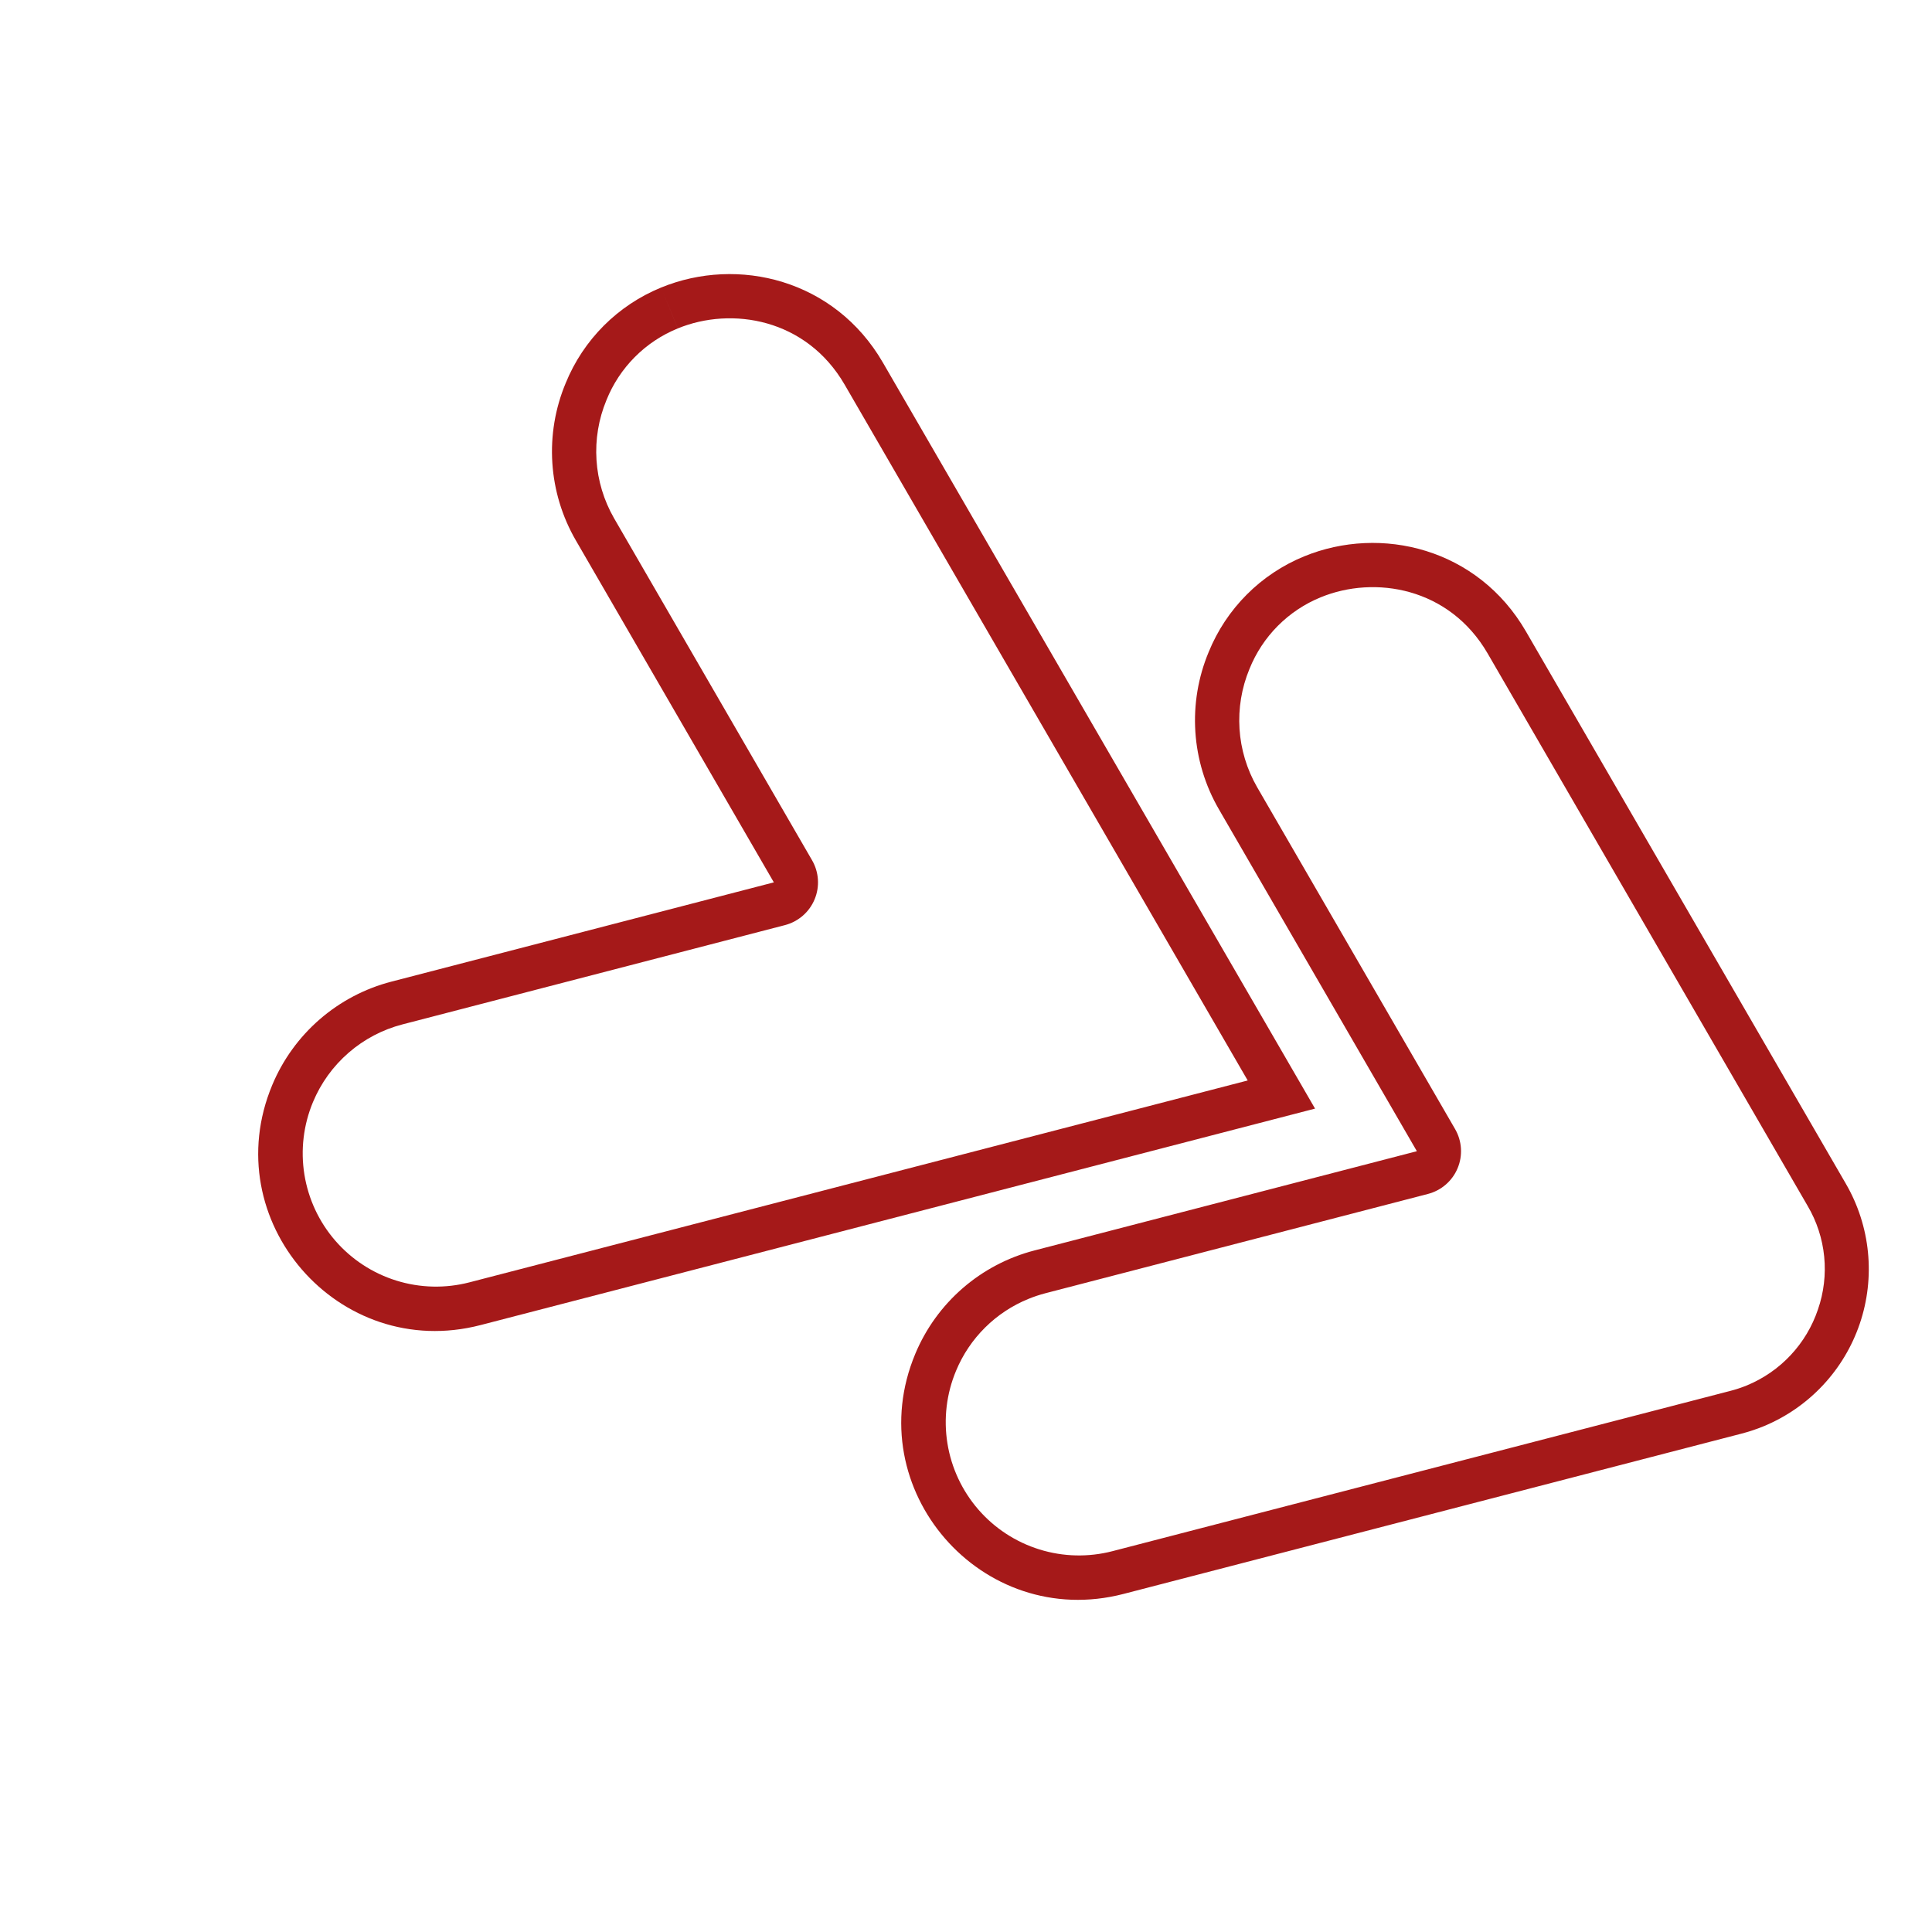
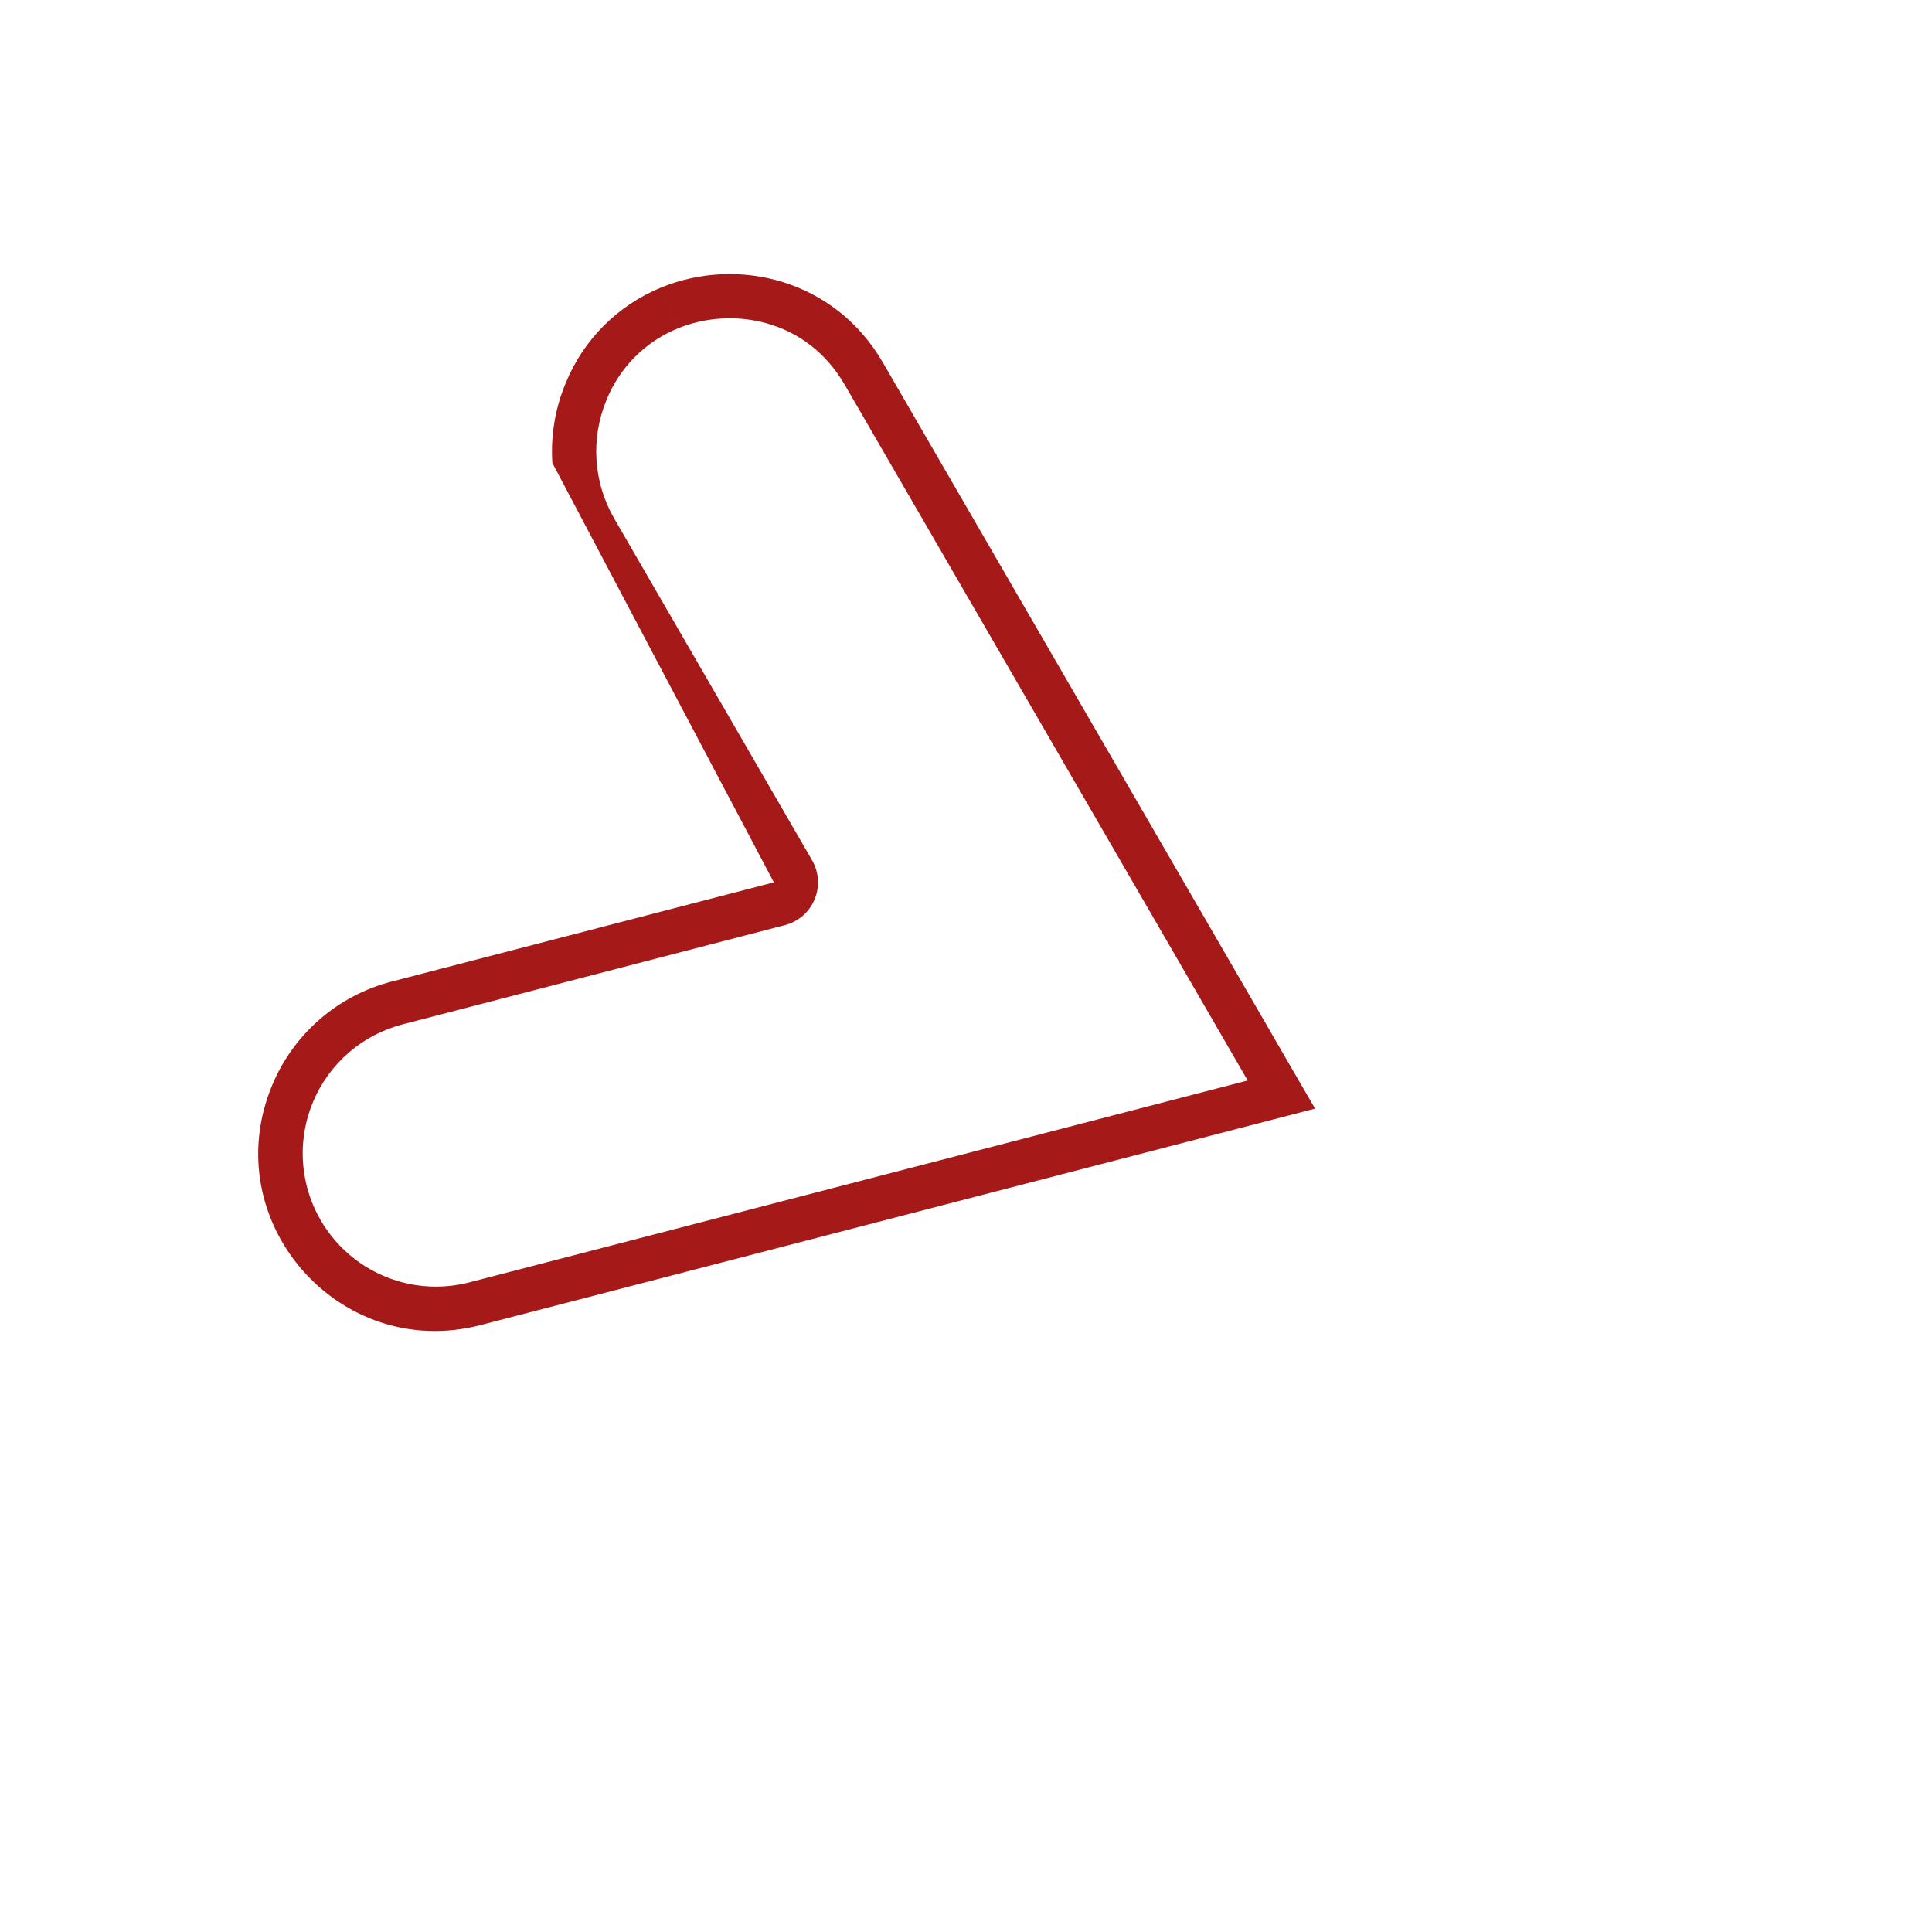
<svg xmlns="http://www.w3.org/2000/svg" width="147" height="147" viewBox="0 0 147 147" fill="none">
  <g id="Group 1000002447">
-     <path id="Vector" d="M50.296 21.88L51.573 24.988C55.674 23.305 61.353 24.236 64.27 29.272L94.934 82.21L35.716 97.57C33.888 98.044 31.965 97.999 30.161 97.438C28.358 96.878 26.747 95.825 25.51 94.398C24.273 92.971 23.459 91.227 23.16 89.363C22.861 87.499 23.088 85.588 23.817 83.845C24.419 82.403 25.347 81.12 26.528 80.096C27.709 79.072 29.11 78.335 30.623 77.943L59.724 70.389C60.225 70.259 60.689 70.014 61.081 69.675C61.472 69.336 61.78 68.91 61.979 68.433C62.179 67.955 62.266 67.437 62.232 66.92C62.199 66.403 62.047 65.901 61.787 65.453L46.723 39.434C45.944 38.08 45.486 36.565 45.386 35.006C45.285 33.447 45.544 31.886 46.143 30.443C46.635 29.216 47.37 28.101 48.303 27.164C49.235 26.227 50.347 25.487 51.572 24.989L50.296 21.88ZM50.298 21.88C48.666 22.548 47.184 23.535 45.938 24.782C44.693 26.03 43.708 27.514 43.043 29.147C42.24 31.067 41.892 33.146 42.026 35.223C42.16 37.299 42.772 39.317 43.815 41.118L58.88 67.136L29.779 74.69C27.765 75.212 25.899 76.194 24.327 77.557C22.755 78.921 21.52 80.629 20.717 82.549C16.411 92.848 25.755 103.625 36.56 100.822L100.058 84.351L67.177 27.588C63.516 21.267 56.154 19.476 50.298 21.88Z" fill="#A51919" />
-     <path id="Vector_2" d="M100.497 45.443C104.599 43.76 110.278 44.692 113.195 49.727L137.539 91.755C138.233 92.933 138.662 94.248 138.797 95.609C138.932 96.969 138.77 98.343 138.322 99.635C137.886 100.927 137.179 102.111 136.247 103.107C135.316 104.103 134.182 104.887 132.922 105.409C132.51 105.577 132.087 105.718 131.656 105.829L84.642 118.024C82.814 118.498 80.891 118.453 79.087 117.892C77.284 117.332 75.673 116.279 74.436 114.852C73.199 113.425 72.385 111.681 72.086 109.817C71.787 107.953 72.014 106.042 72.743 104.299C73.253 103.069 74.002 101.952 74.947 101.014C75.891 100.075 77.013 99.333 78.246 98.831C78.671 98.657 79.106 98.512 79.549 98.397L108.649 90.843C109.151 90.713 109.615 90.468 110.007 90.129C110.398 89.79 110.706 89.364 110.905 88.886C111.105 88.409 111.192 87.891 111.158 87.374C111.125 86.857 110.973 86.355 110.713 85.907L95.648 59.889C94.869 58.535 94.412 57.02 94.311 55.461C94.211 53.902 94.47 52.341 95.068 50.898C95.561 49.671 96.295 48.555 97.228 47.618C98.161 46.681 99.273 45.941 100.497 45.443ZM99.223 42.334C97.591 43.002 96.109 43.989 94.864 45.237C93.618 46.485 92.634 47.969 91.968 49.602C91.165 51.521 90.817 53.601 90.951 55.678C91.085 57.754 91.698 59.772 92.74 61.573L107.805 87.591L78.705 95.144C76.691 95.667 74.825 96.648 73.252 98.012C71.68 99.375 70.445 101.084 69.643 103.004C65.337 113.302 74.68 124.079 85.486 121.277L132.5 109.082C133.078 108.932 133.645 108.744 134.197 108.517C135.901 107.812 137.435 106.75 138.695 105.404C139.956 104.058 140.914 102.458 141.506 100.711C142.098 98.965 142.31 97.112 142.127 95.276C141.945 93.441 141.372 91.666 140.448 90.07L116.103 48.042C112.442 41.722 105.08 39.931 99.223 42.334Z" fill="#A51919" />
+     <path id="Vector" d="M50.296 21.88L51.573 24.988C55.674 23.305 61.353 24.236 64.27 29.272L94.934 82.21L35.716 97.57C33.888 98.044 31.965 97.999 30.161 97.438C28.358 96.878 26.747 95.825 25.51 94.398C24.273 92.971 23.459 91.227 23.16 89.363C22.861 87.499 23.088 85.588 23.817 83.845C24.419 82.403 25.347 81.12 26.528 80.096C27.709 79.072 29.11 78.335 30.623 77.943L59.724 70.389C60.225 70.259 60.689 70.014 61.081 69.675C61.472 69.336 61.78 68.91 61.979 68.433C62.179 67.955 62.266 67.437 62.232 66.92C62.199 66.403 62.047 65.901 61.787 65.453L46.723 39.434C45.944 38.08 45.486 36.565 45.386 35.006C45.285 33.447 45.544 31.886 46.143 30.443C46.635 29.216 47.37 28.101 48.303 27.164C49.235 26.227 50.347 25.487 51.572 24.989L50.296 21.88ZM50.298 21.88C48.666 22.548 47.184 23.535 45.938 24.782C44.693 26.03 43.708 27.514 43.043 29.147C42.24 31.067 41.892 33.146 42.026 35.223L58.88 67.136L29.779 74.69C27.765 75.212 25.899 76.194 24.327 77.557C22.755 78.921 21.52 80.629 20.717 82.549C16.411 92.848 25.755 103.625 36.56 100.822L100.058 84.351L67.177 27.588C63.516 21.267 56.154 19.476 50.298 21.88Z" fill="#A51919" />
  </g>
</svg>